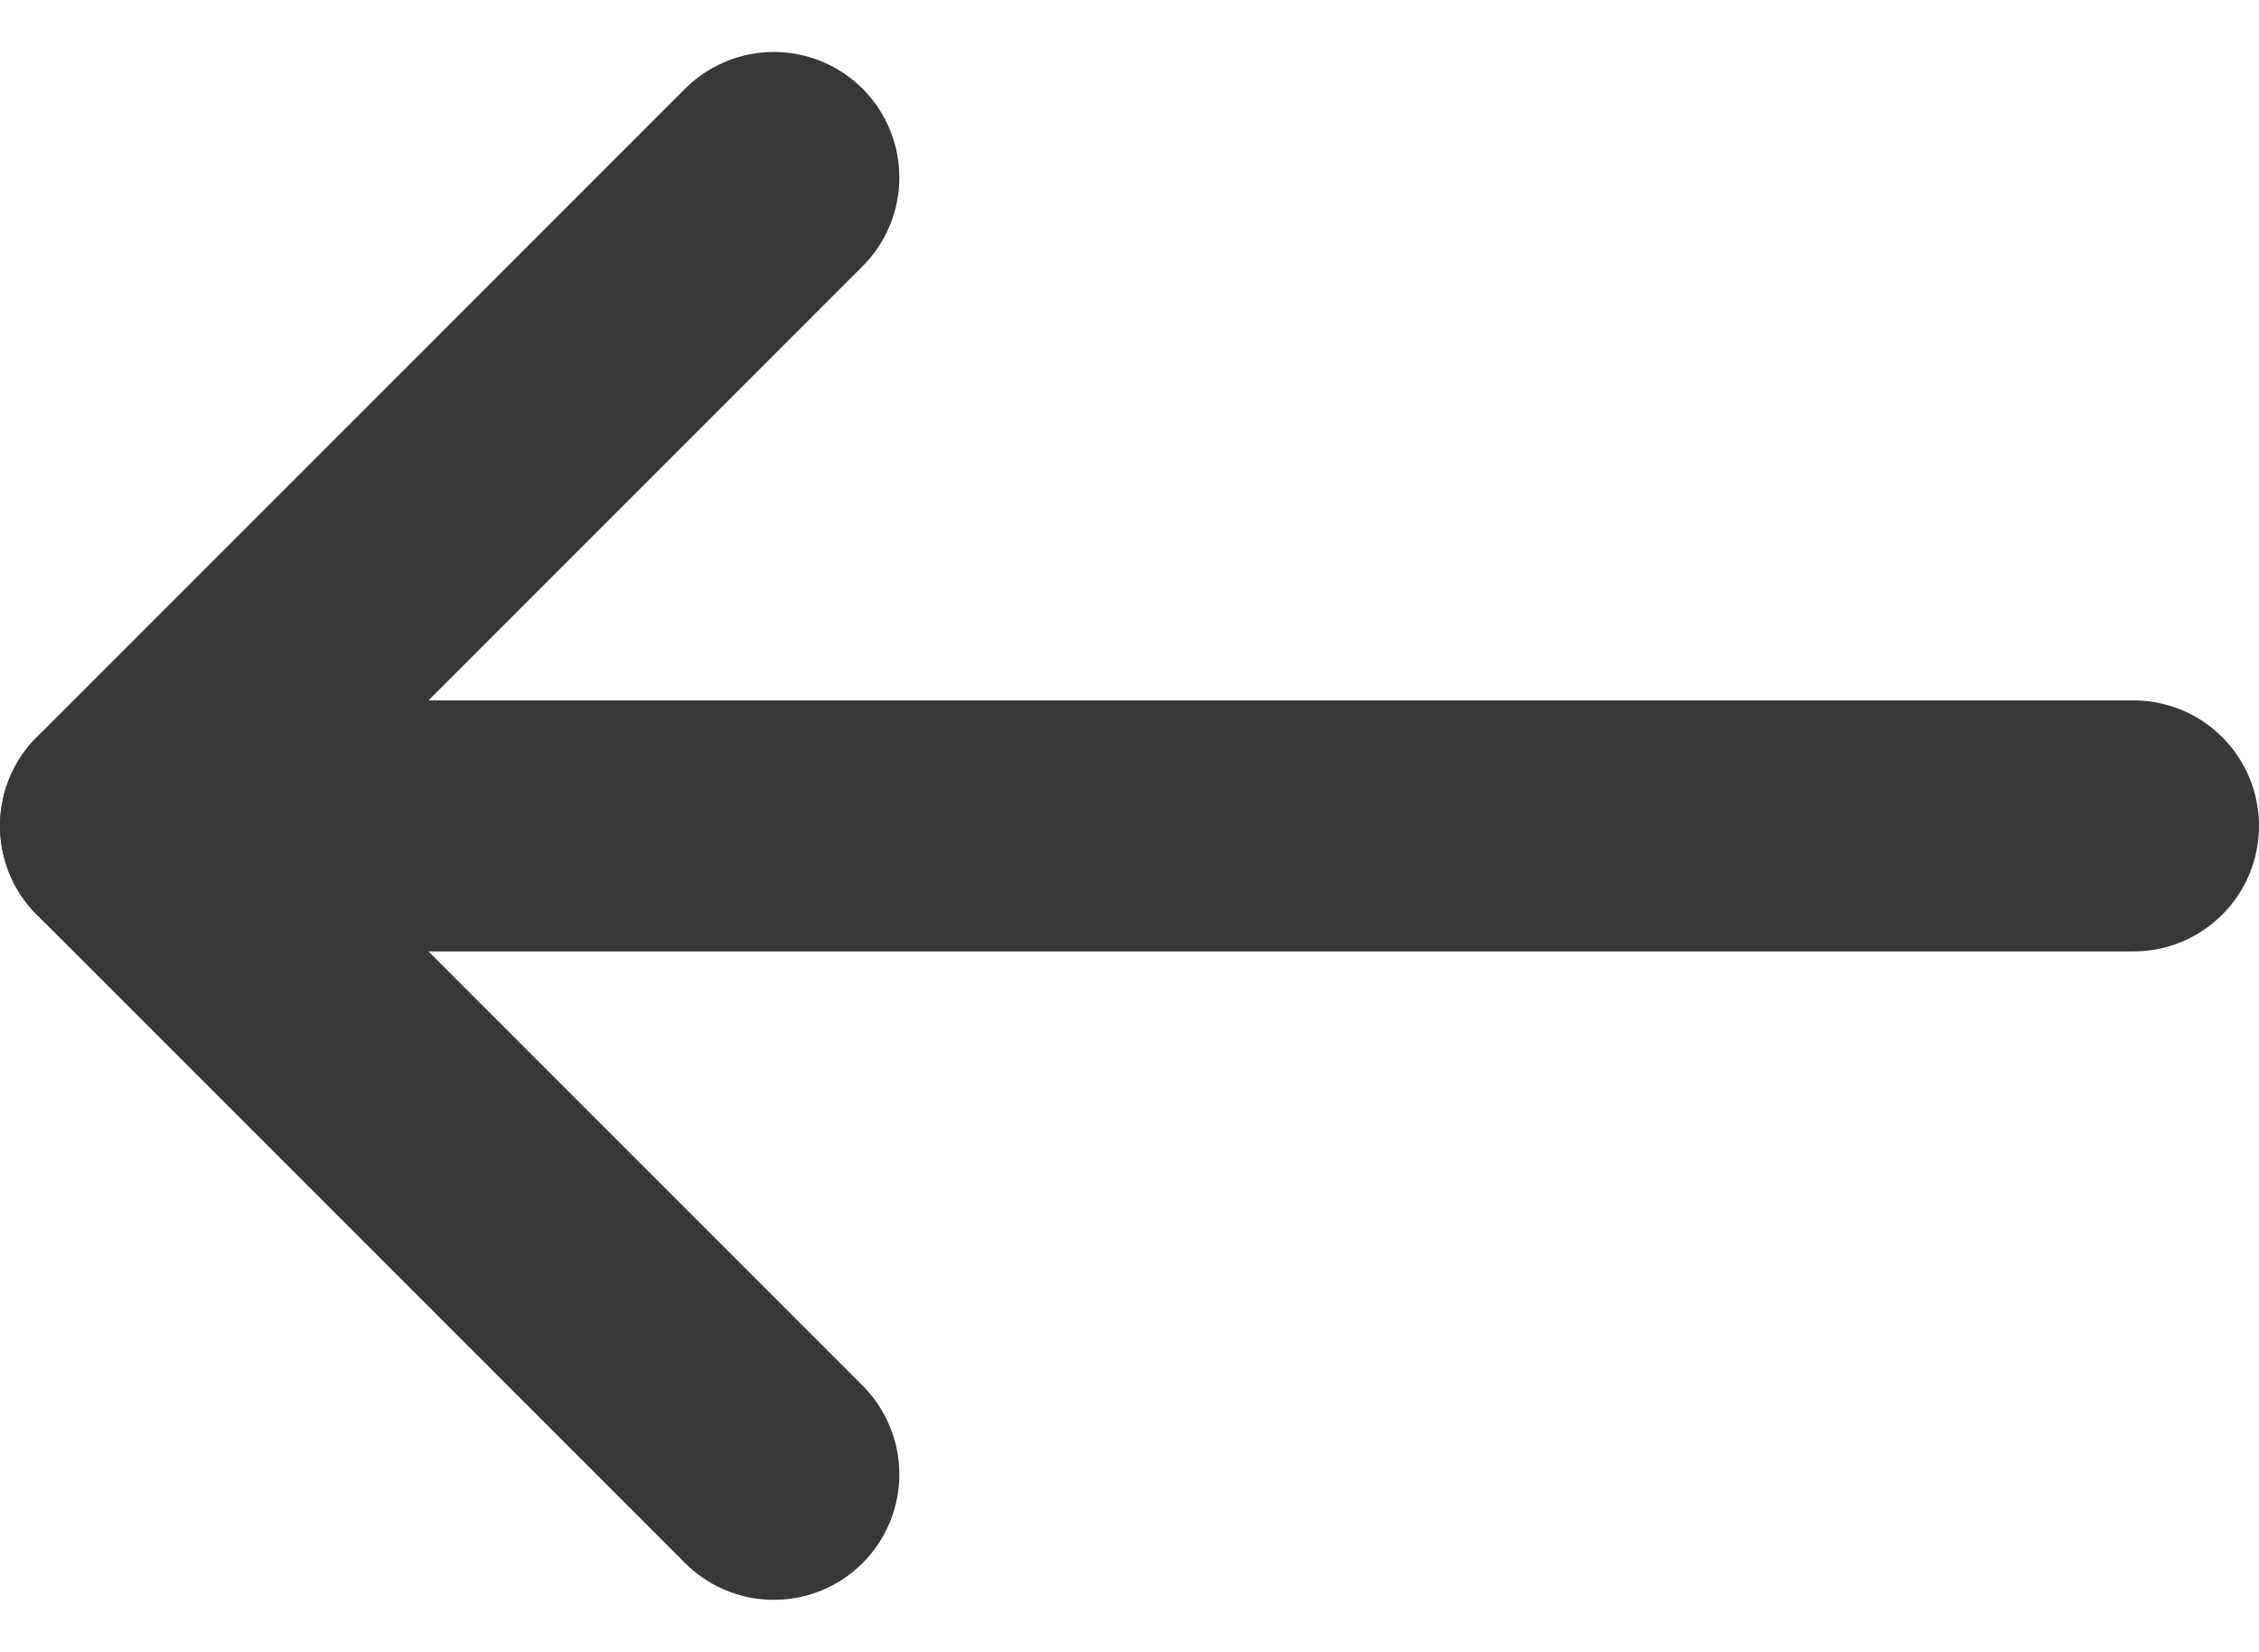
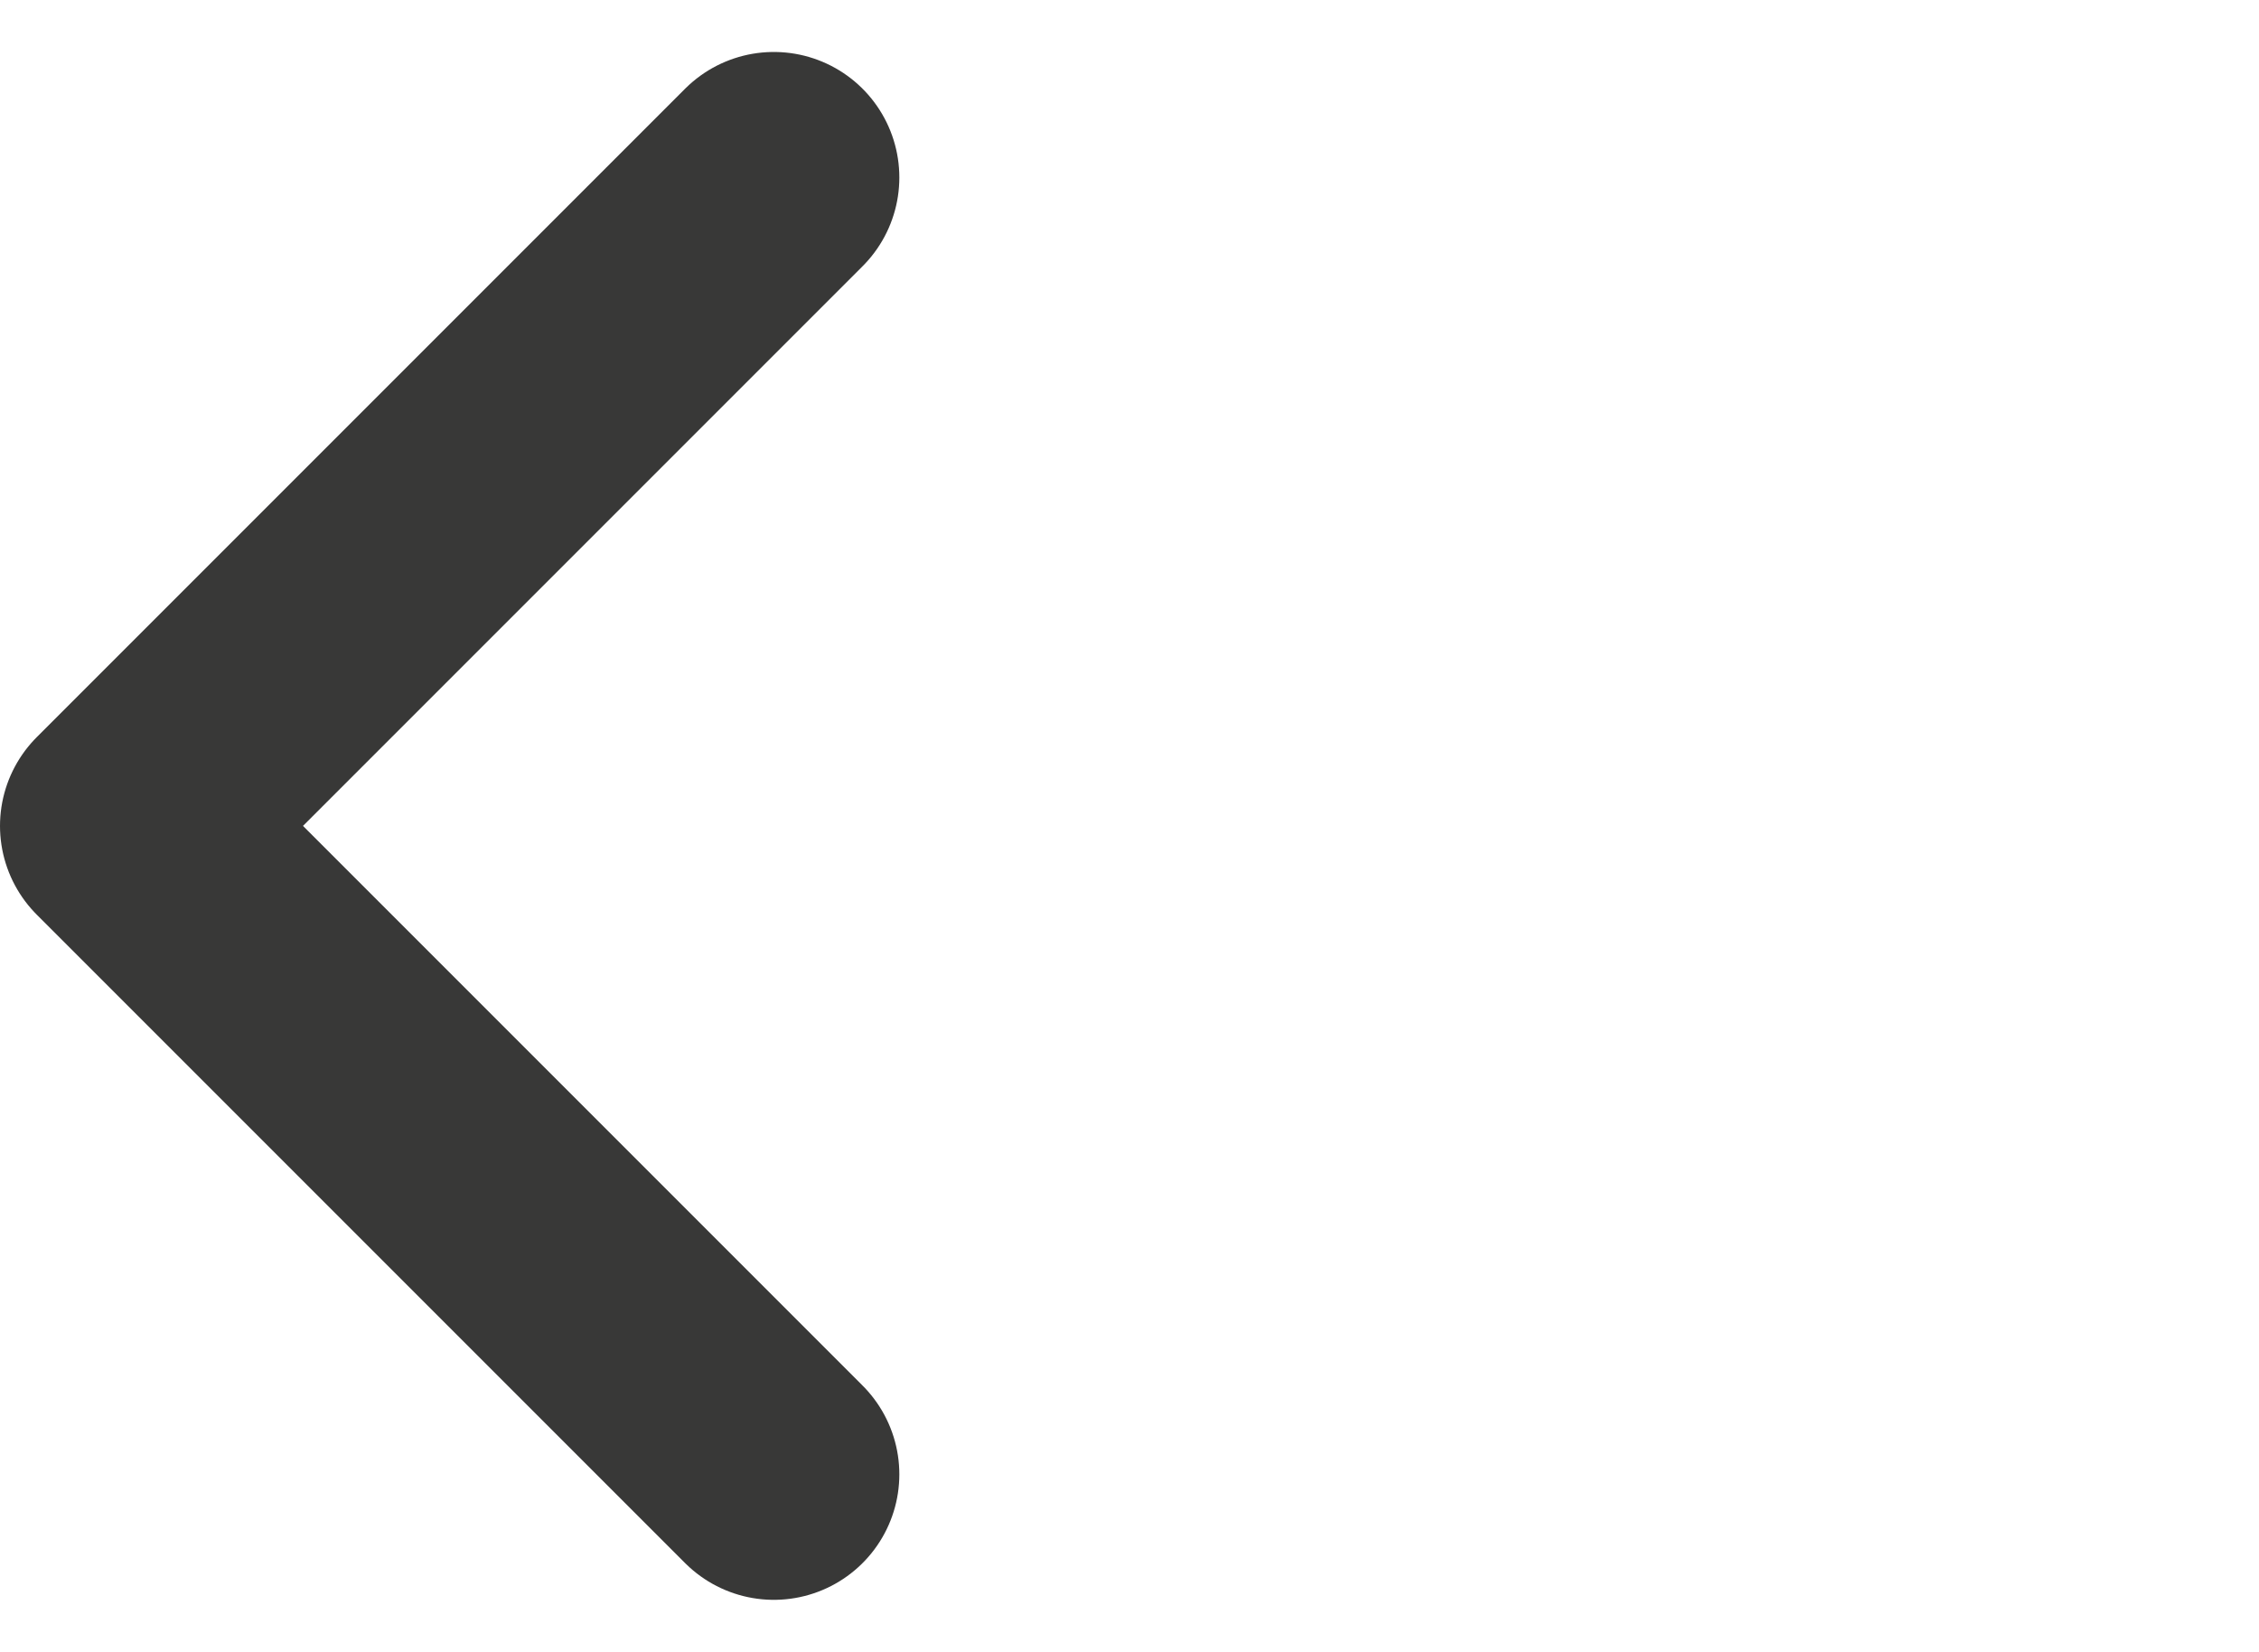
<svg xmlns="http://www.w3.org/2000/svg" width="18" height="13.16" viewBox="0 0 18 13.16">
  <g id="Icon_feather-arrow-right" data-name="Icon feather-arrow-right" transform="translate(12.979 19.246) rotate(180)">
-     <path id="Path_2601" data-name="Path 2601" d="M7.5,18h16" transform="translate(-11.521 -5.334)" fill="none" stroke="#383837" stroke-linecap="round" stroke-linejoin="round" stroke-width="2" />
    <path id="Path_2602" data-name="Path 2602" d="M18,7.5l5.166,5.166L18,17.832" transform="translate(-11.187 0)" fill="none" stroke="#383837" stroke-linecap="round" stroke-linejoin="round" stroke-width="2" />
  </g>
</svg>